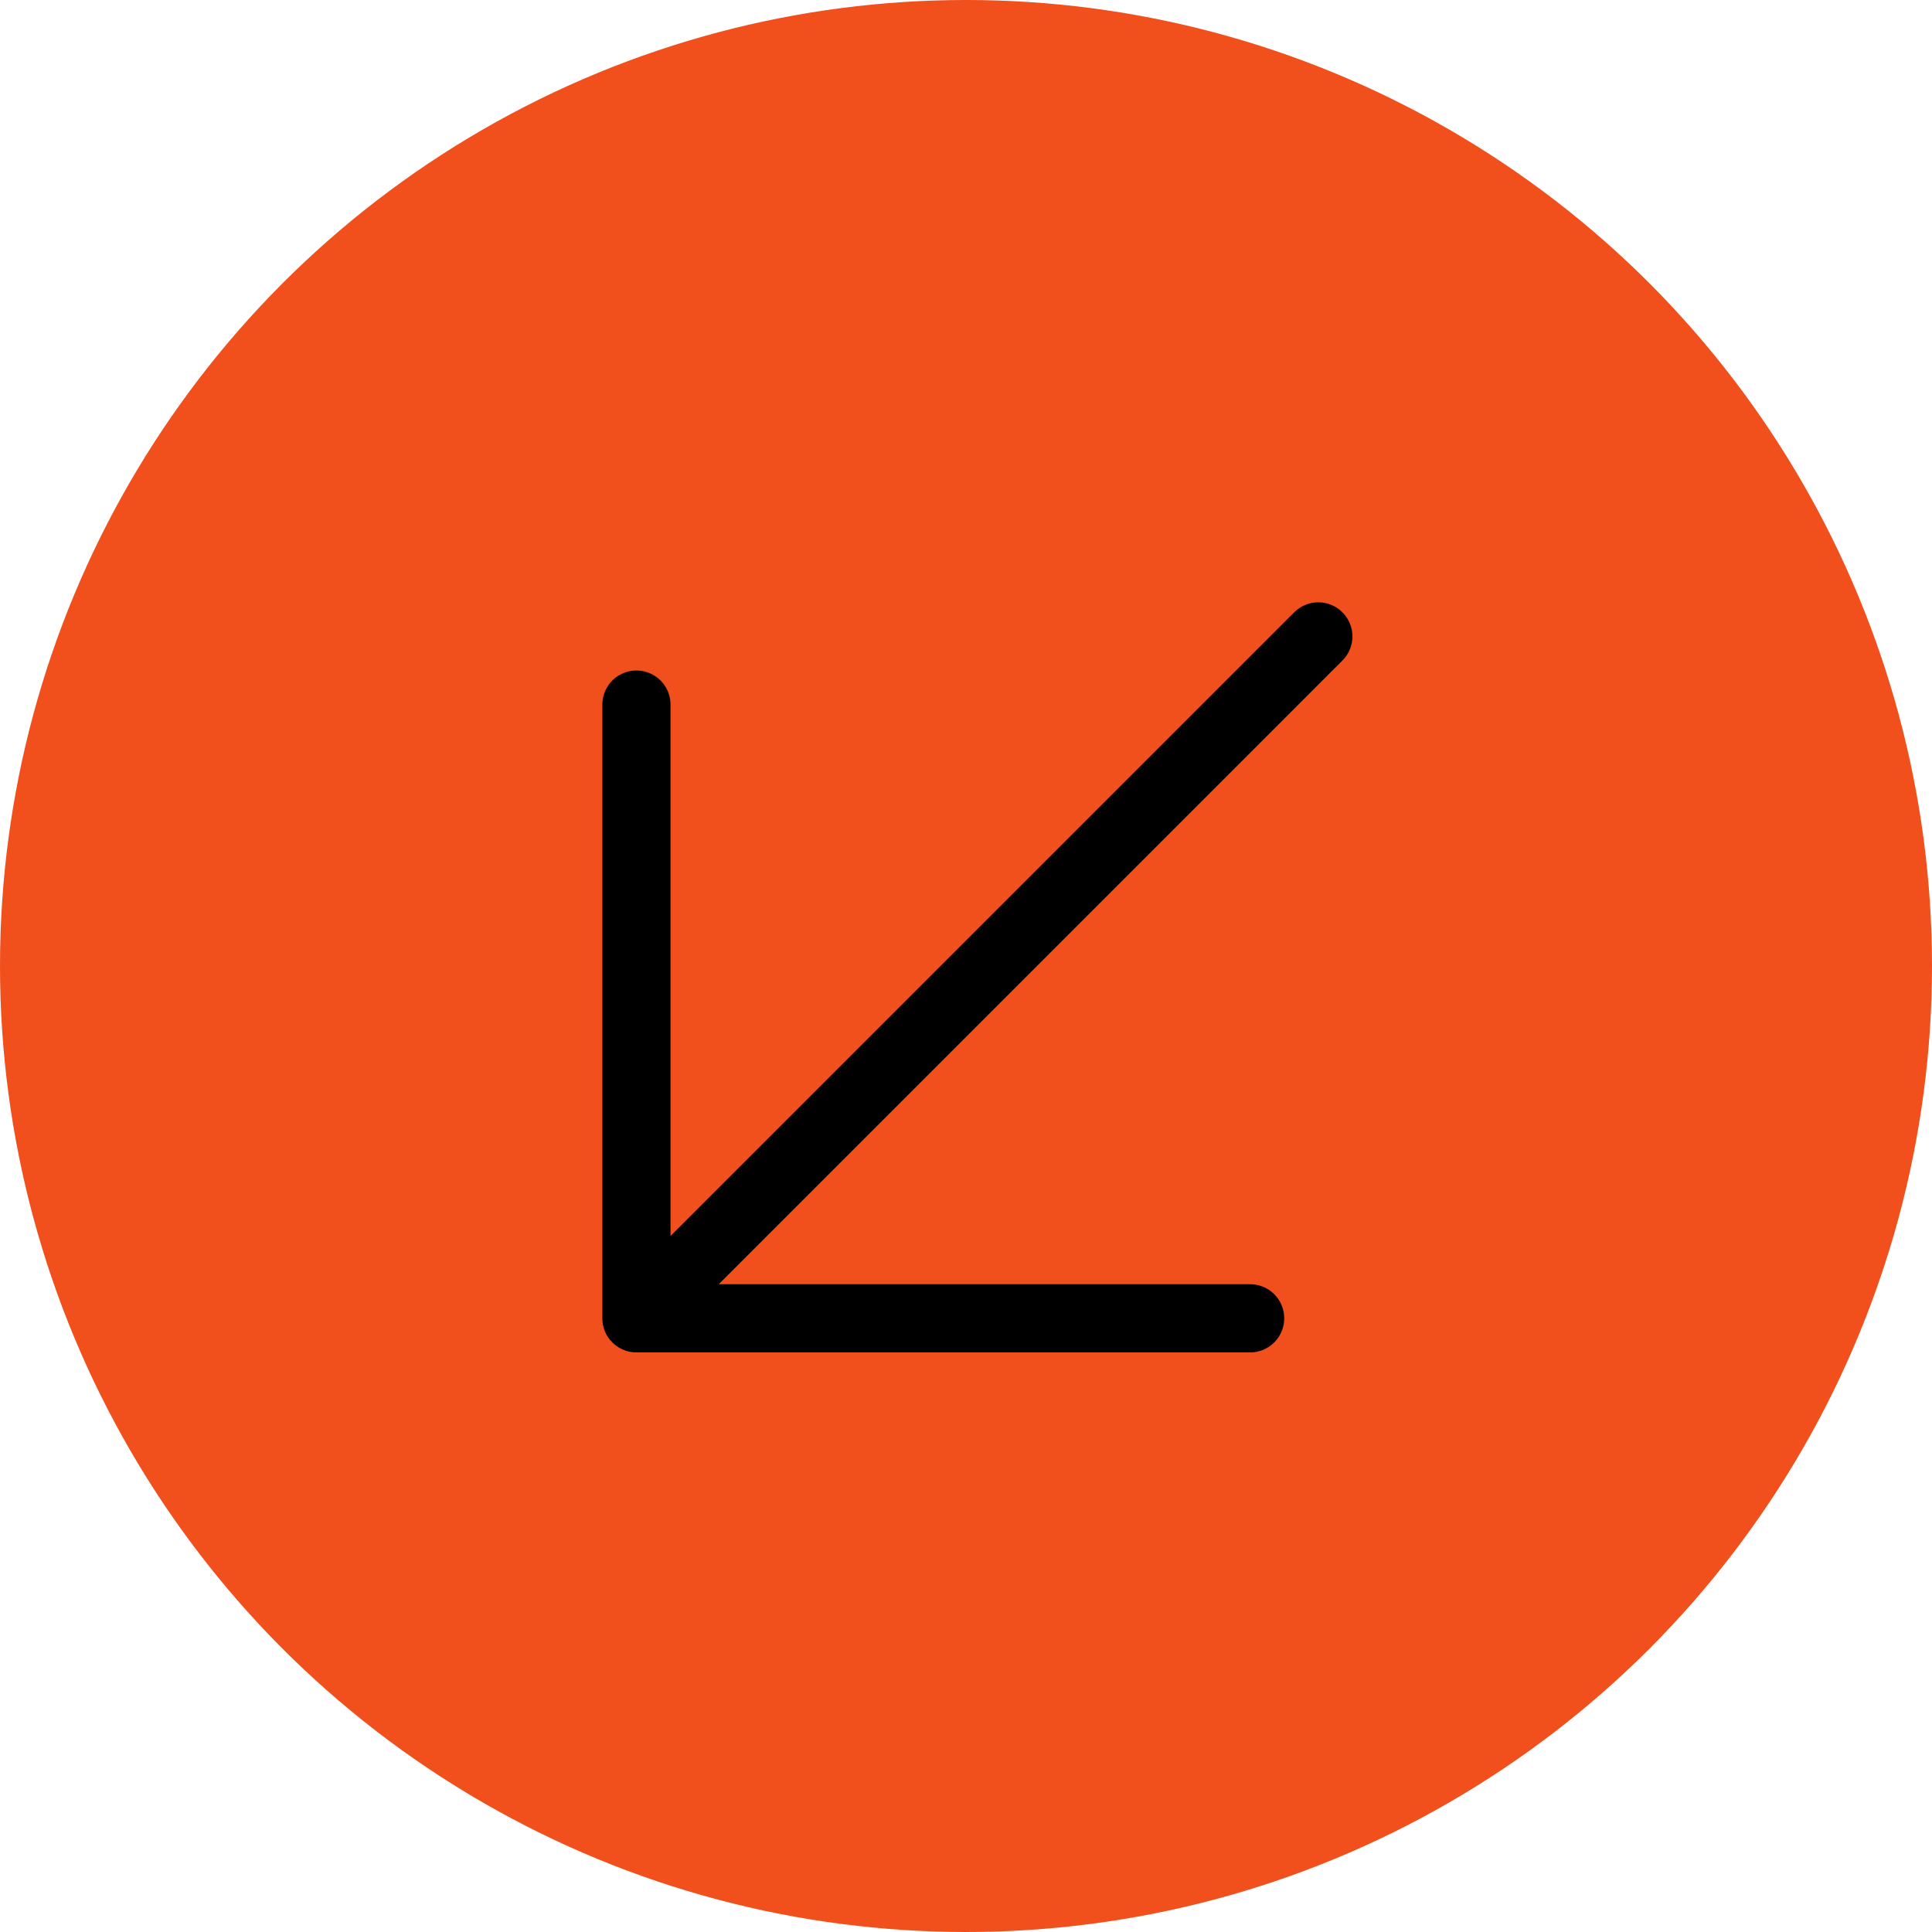
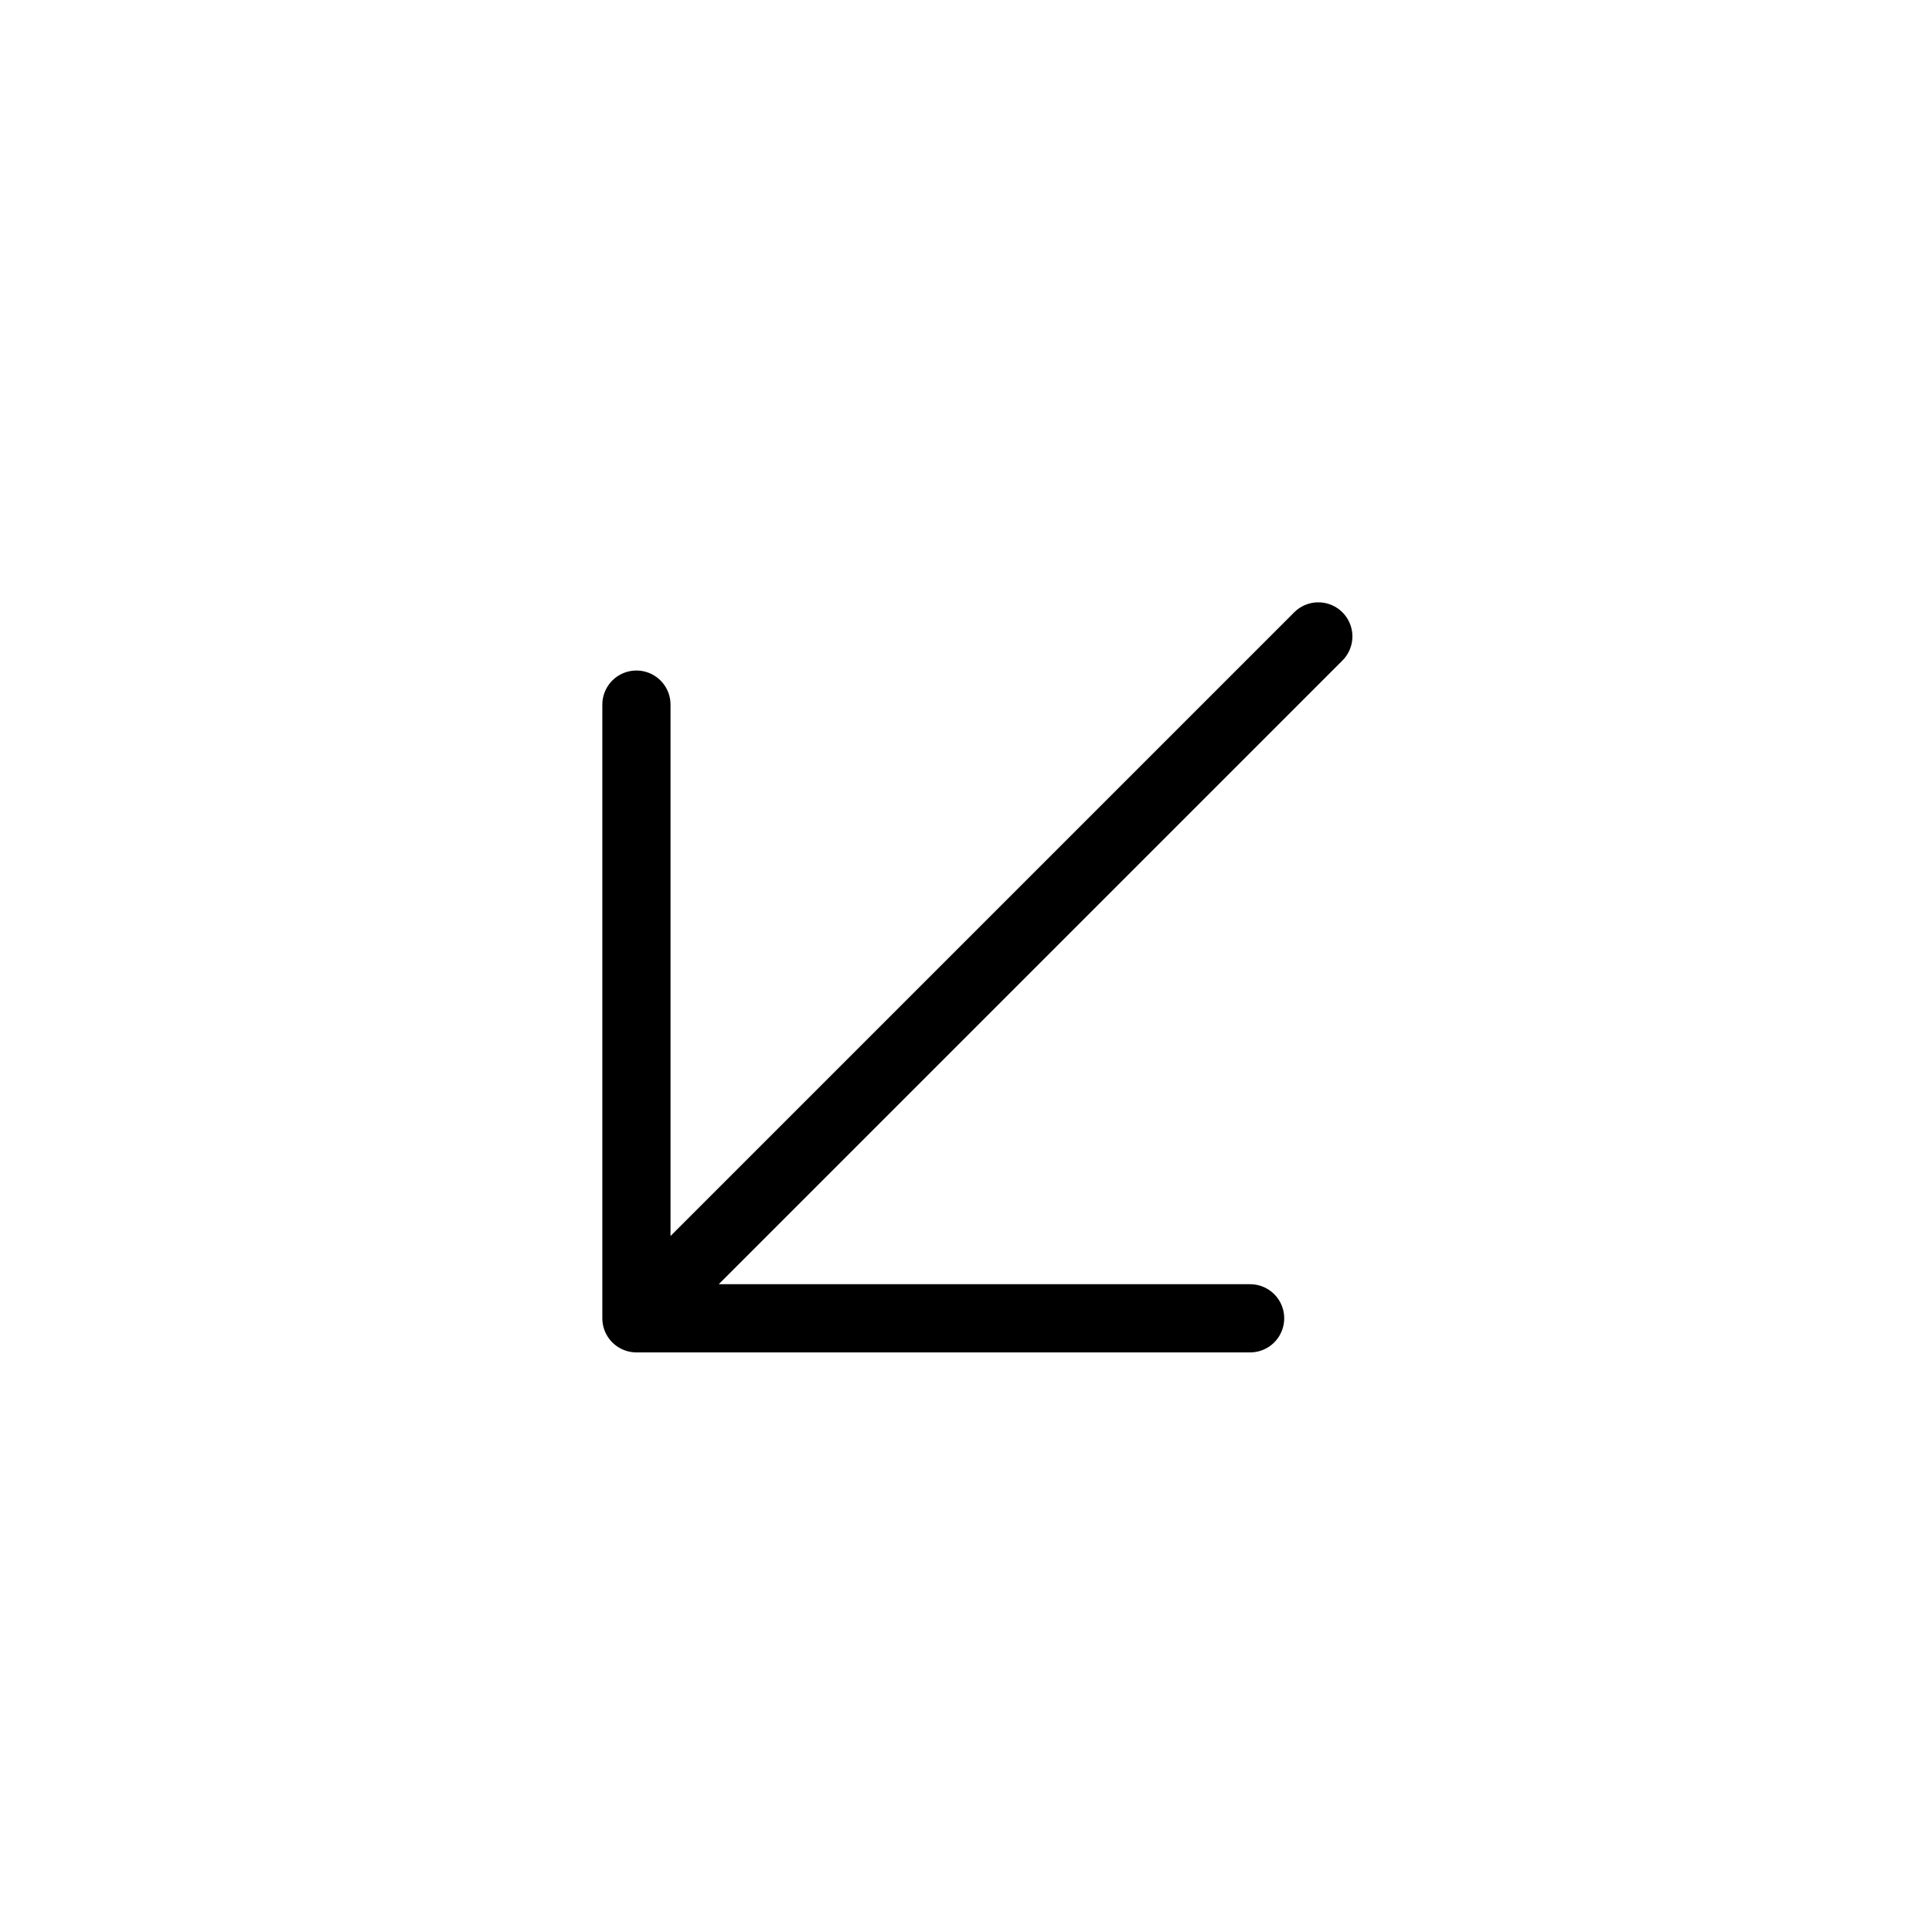
<svg xmlns="http://www.w3.org/2000/svg" width="85" height="85" viewBox="0 0 85 85" fill="none">
-   <circle cx="42.5" cy="42.5" r="42.5" transform="matrix(-1 0 0 1 85 0)" fill="#F14F1C" />
  <path d="M58 28L28 58M28 58H55M28 58V31" stroke="black" stroke-width="3" stroke-linecap="round" stroke-linejoin="round" />
</svg>